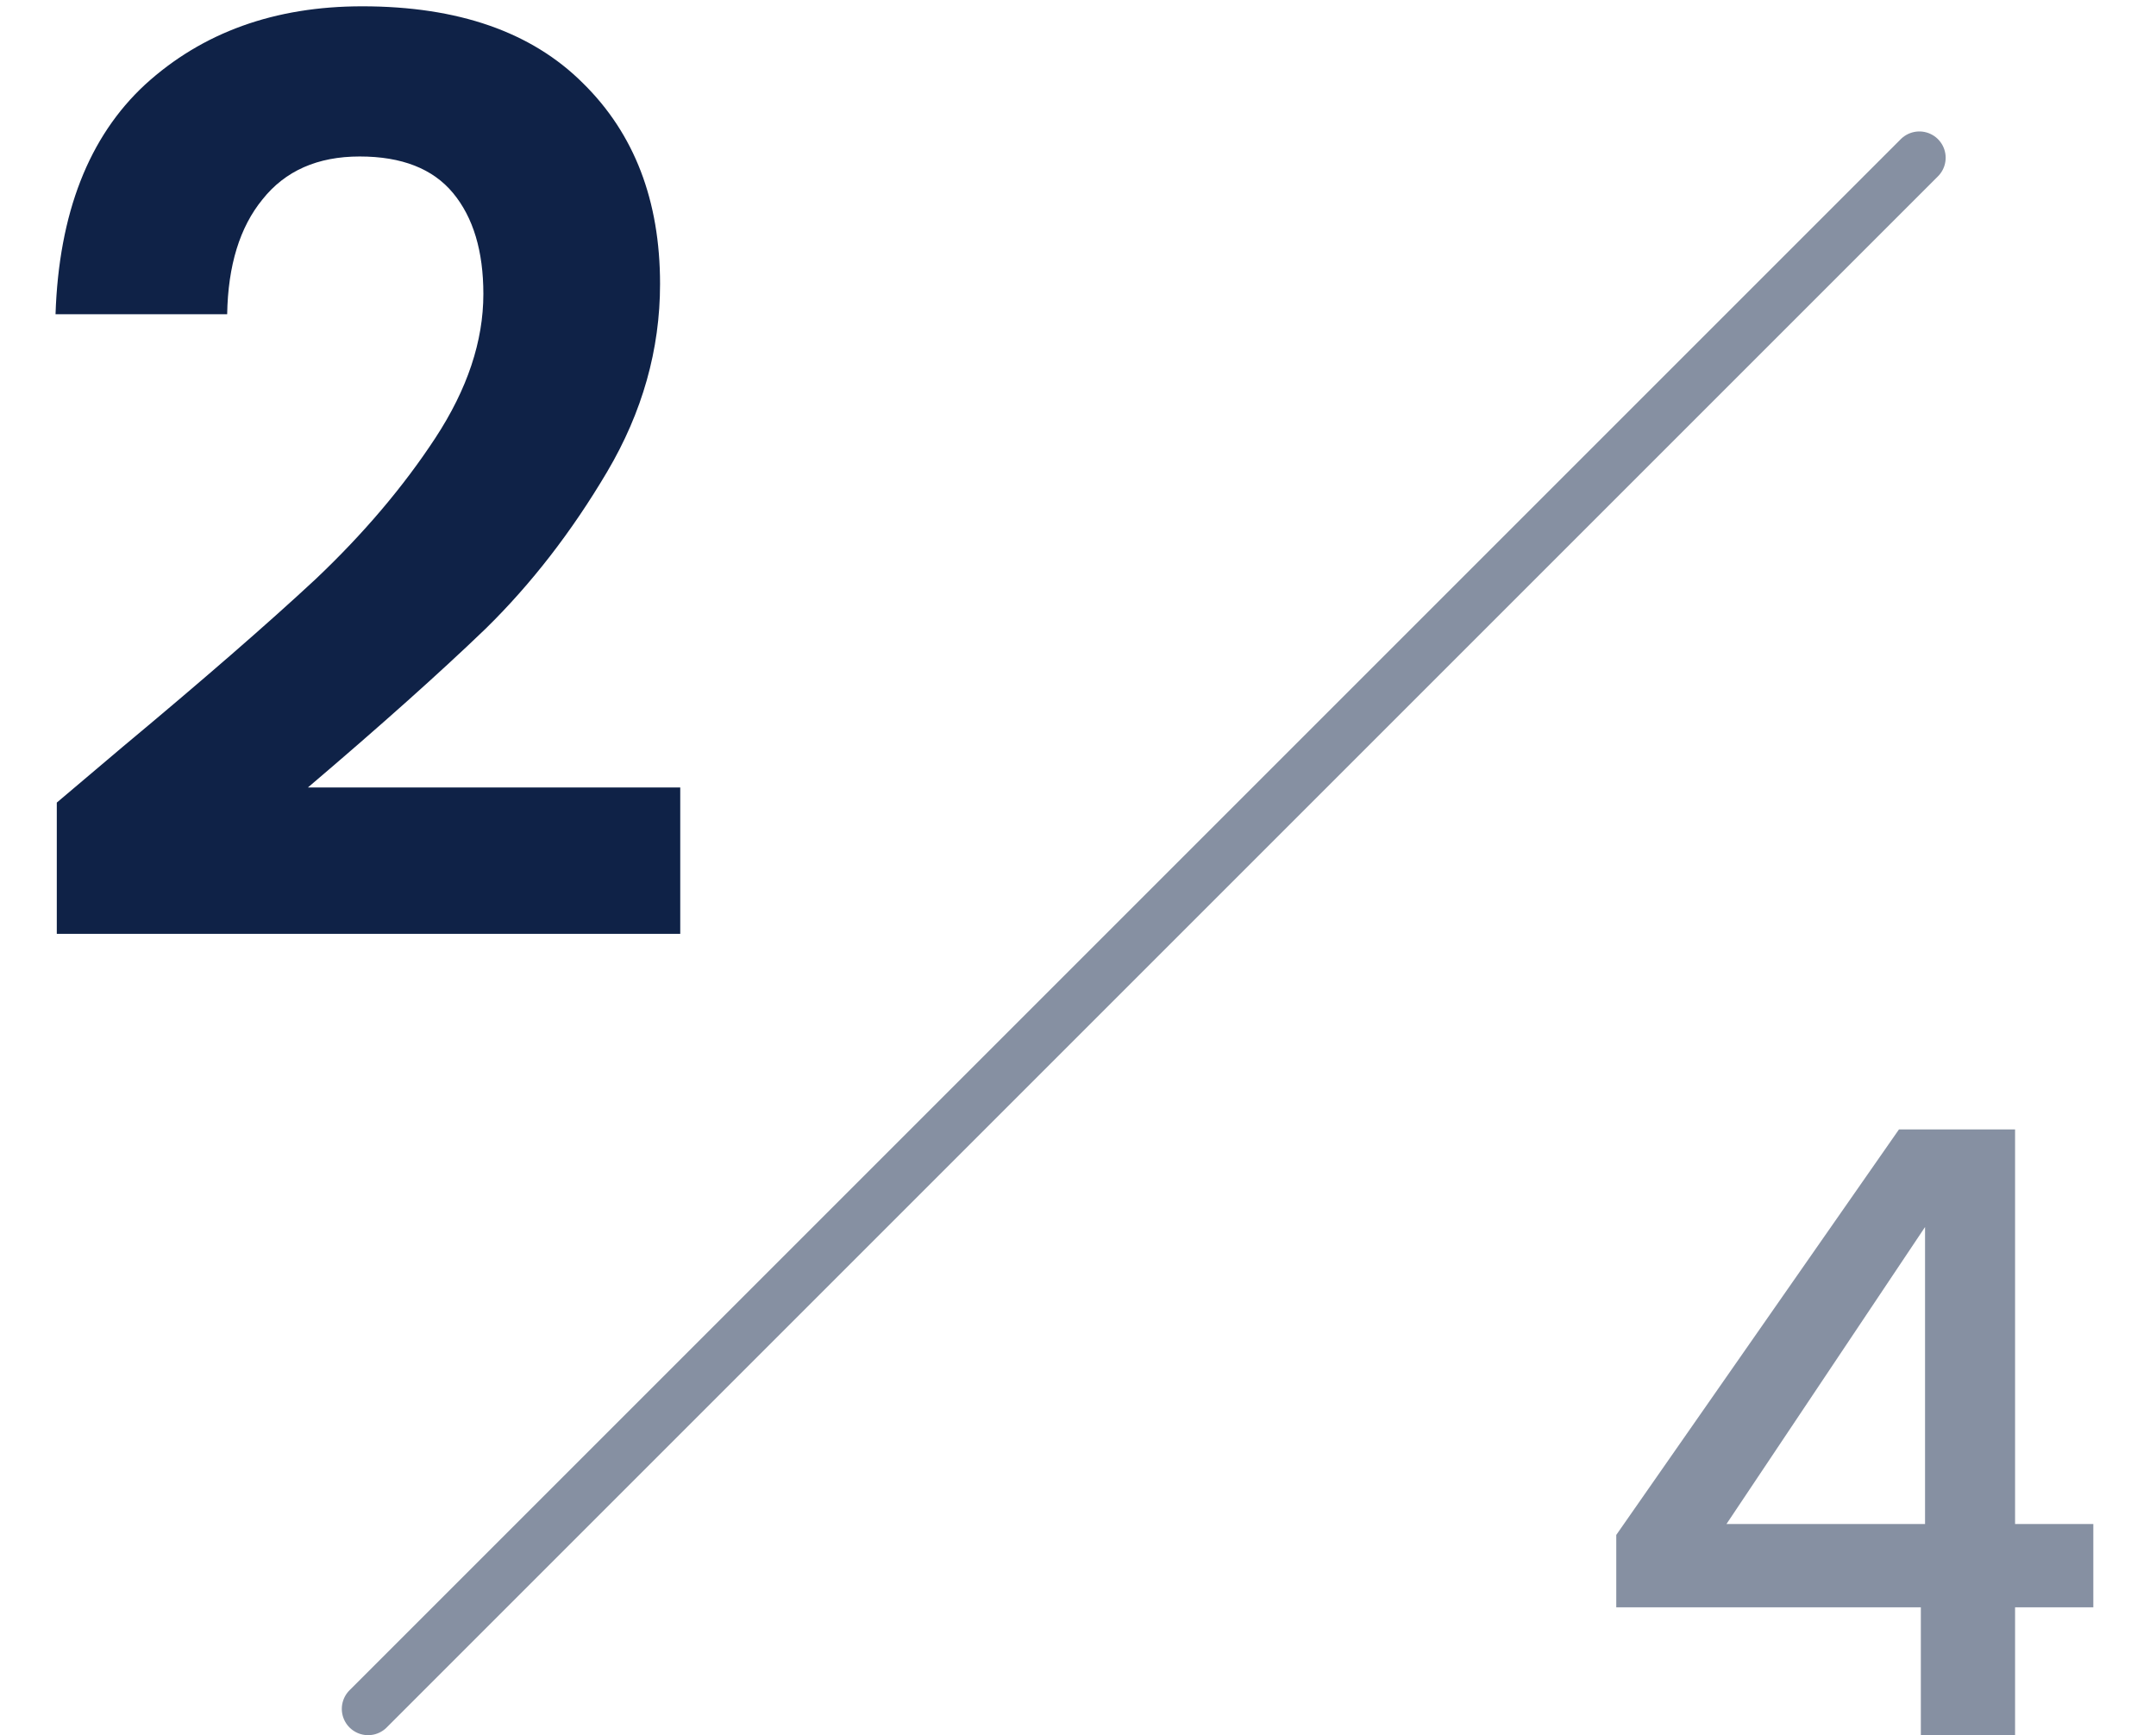
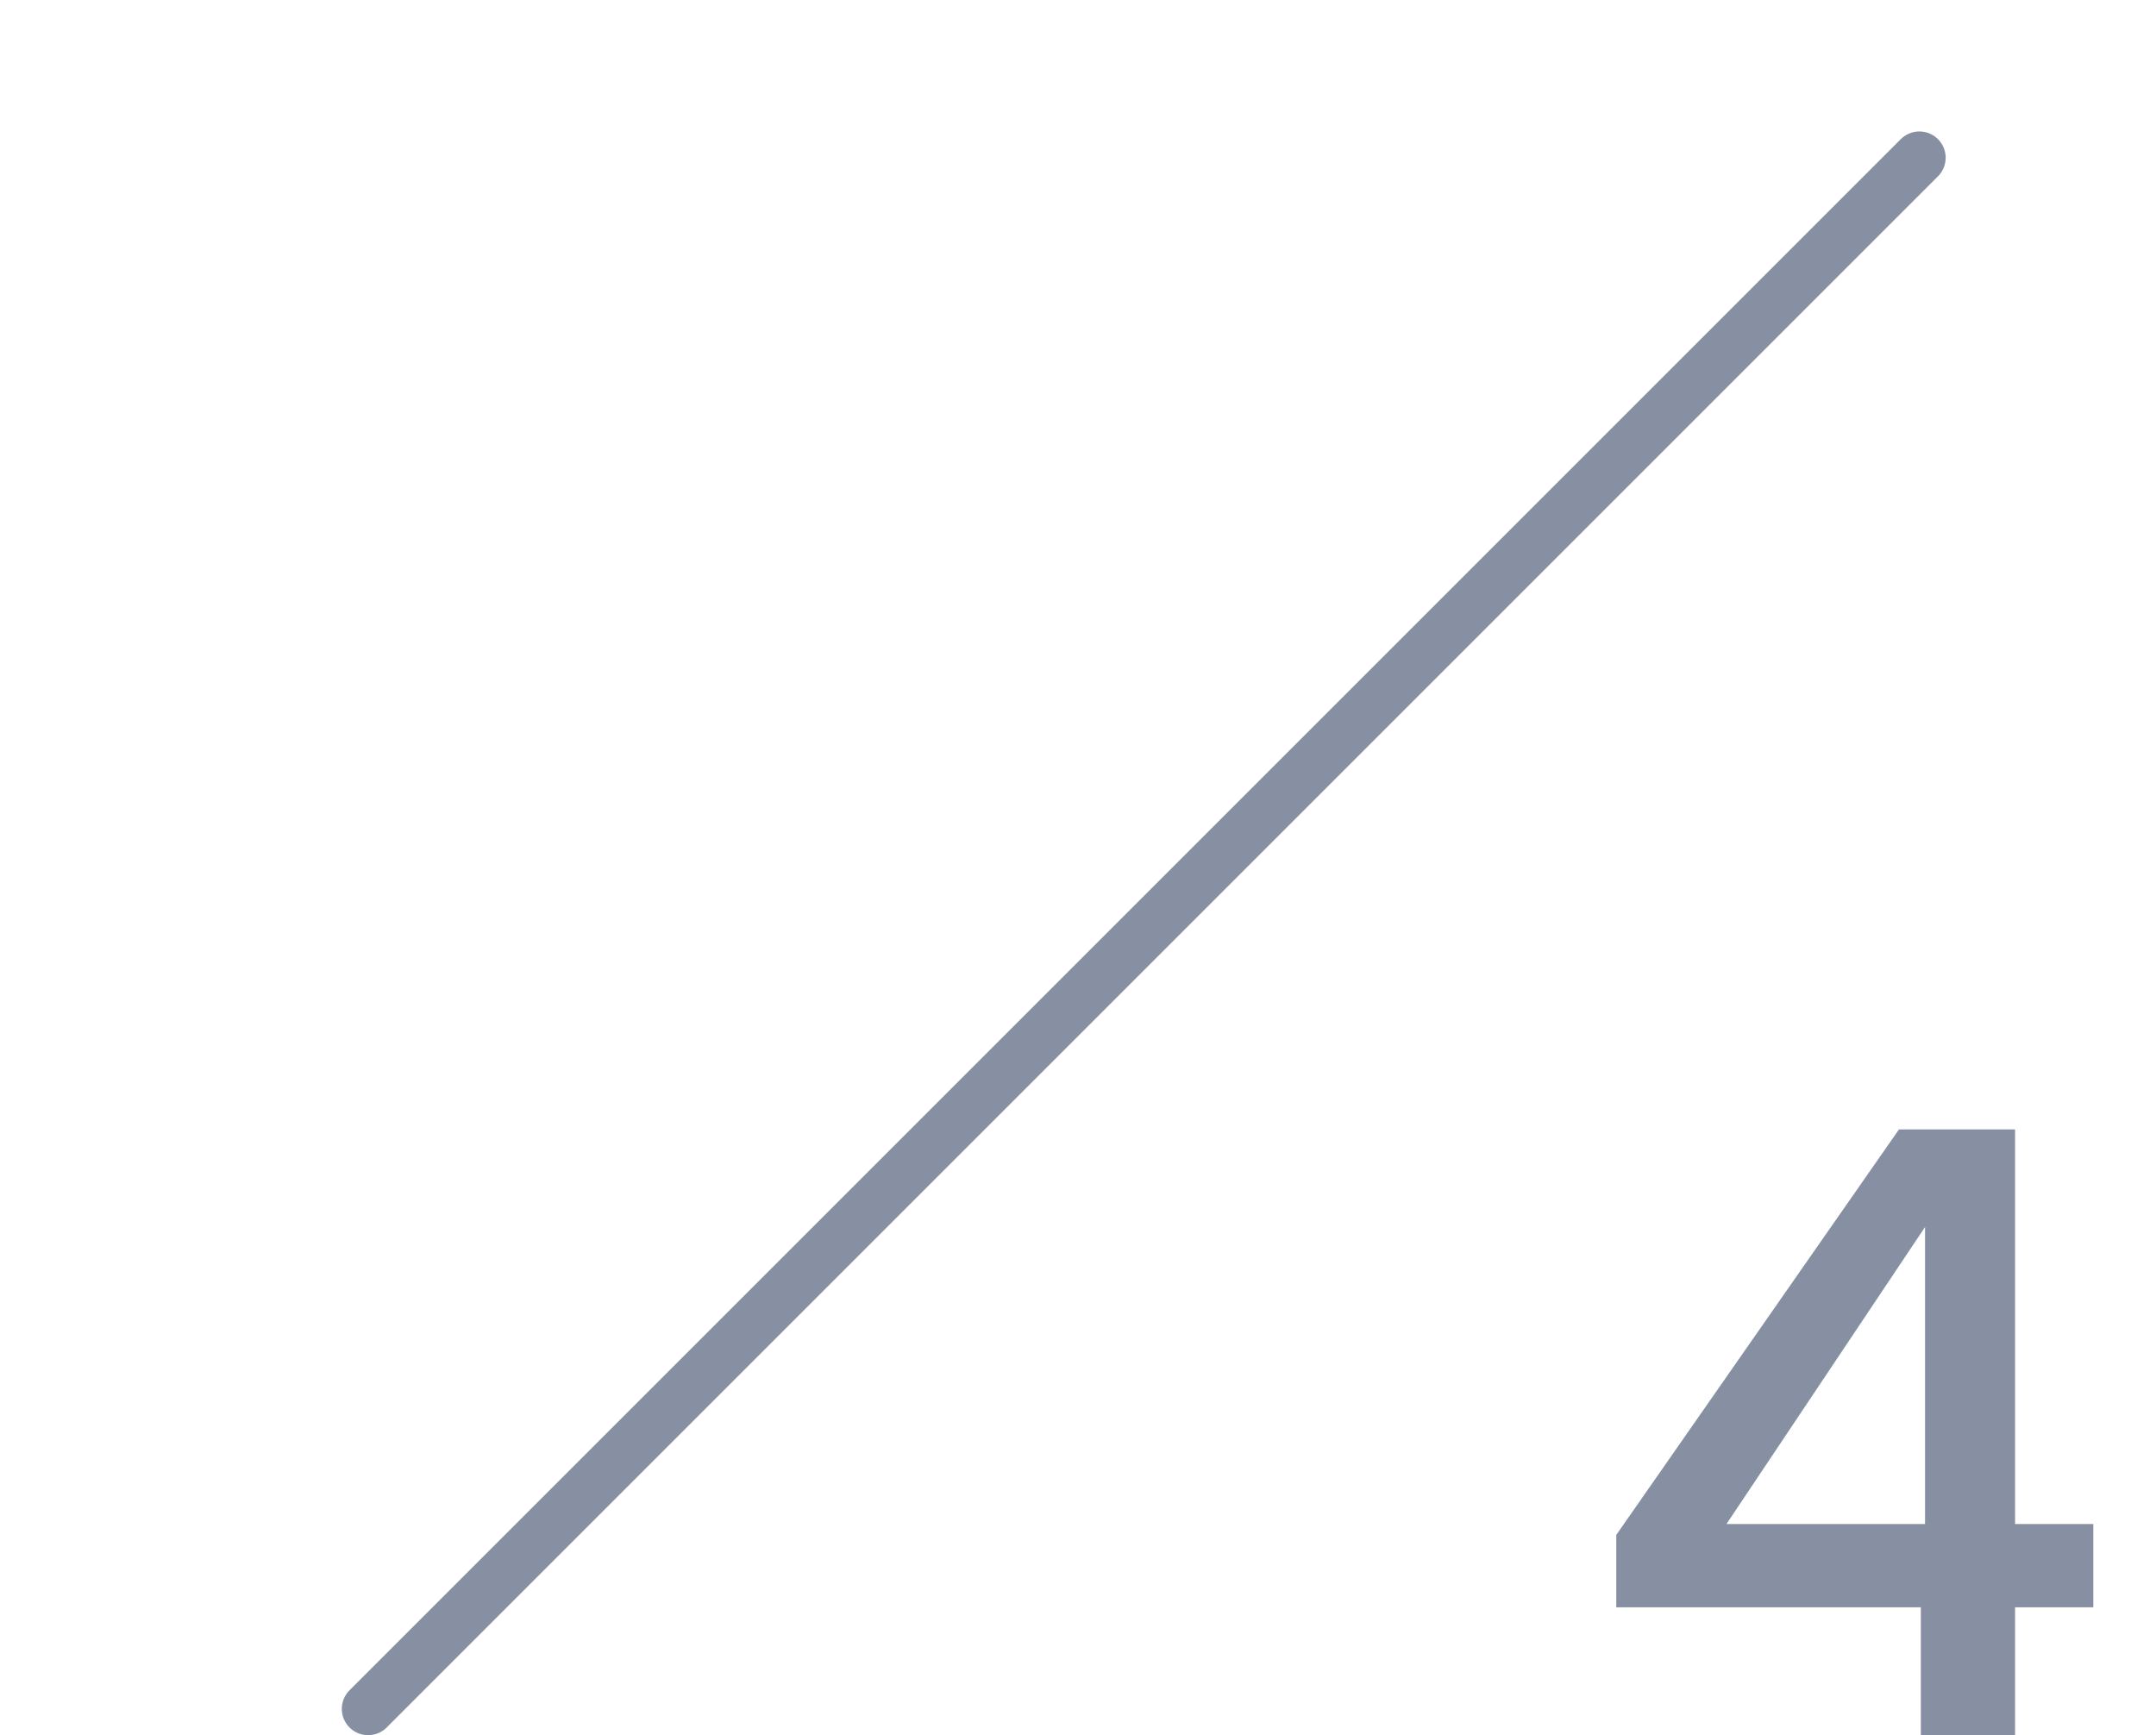
<svg xmlns="http://www.w3.org/2000/svg" width="41" height="33" viewBox="0 0 41 33" fill="none">
  <path d="M30.736 30.568V29.192L36.112 21.48H38.32V28.984H39.808V30.568H38.32V33H36.528V30.568H30.736ZM36.608 23.336L32.832 28.984H36.608V23.336Z" fill="#0F2247" fill-opacity="0.5" />
-   <path d="M2.328 14.208C3.864 12.928 5.088 11.864 6 11.016C6.912 10.152 7.672 9.256 8.28 8.328C8.888 7.4 9.192 6.488 9.192 5.592C9.192 4.776 9 4.136 8.616 3.672C8.232 3.208 7.64 2.976 6.84 2.976C6.04 2.976 5.424 3.248 4.992 3.792C4.56 4.32 4.336 5.048 4.32 5.976H1.056C1.12 4.056 1.688 2.6 2.76 1.608C3.848 0.616 5.224 0.12 6.888 0.12C8.712 0.12 10.112 0.608 11.088 1.584C12.064 2.544 12.552 3.816 12.552 5.4C12.552 6.648 12.216 7.84 11.544 8.976C10.872 10.112 10.104 11.104 9.24 11.952C8.376 12.784 7.248 13.792 5.856 14.976H12.936V17.76H1.08V15.264L2.328 14.208Z" fill="#0F2247" />
  <path d="M36.5 3L7 32.5" stroke="#0F2247" stroke-opacity="0.5" stroke-linecap="round" />
</svg>